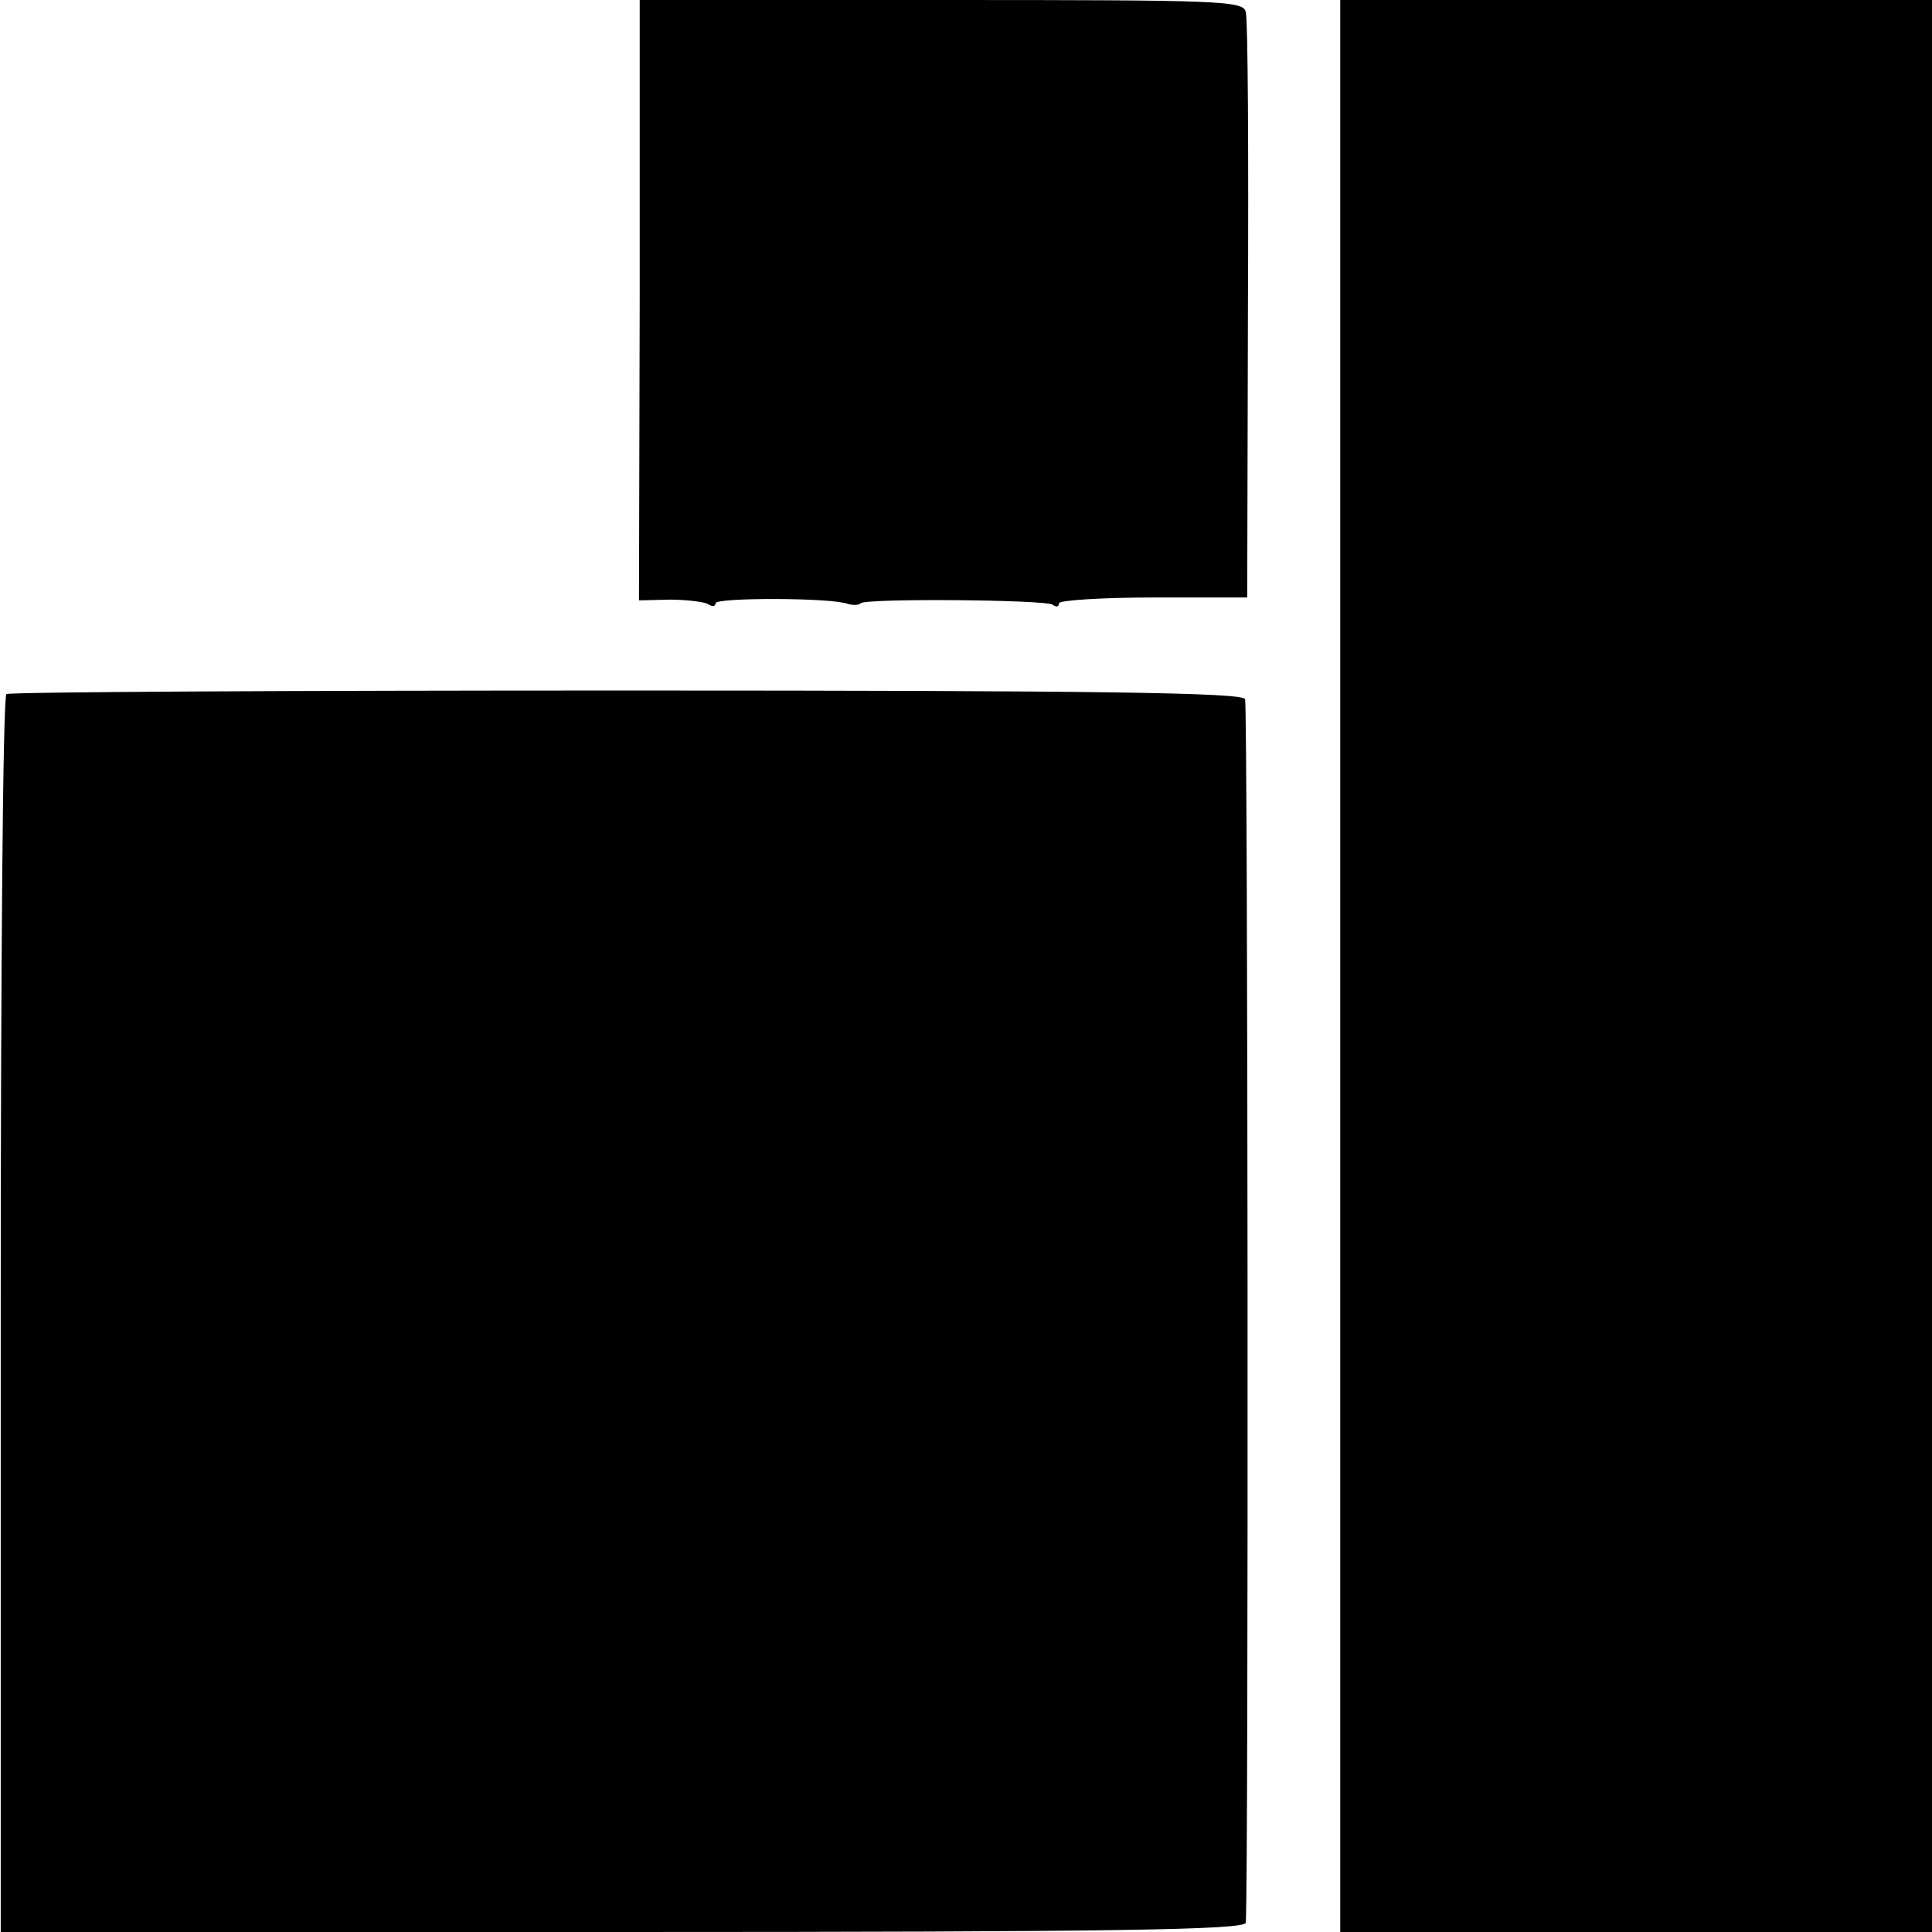
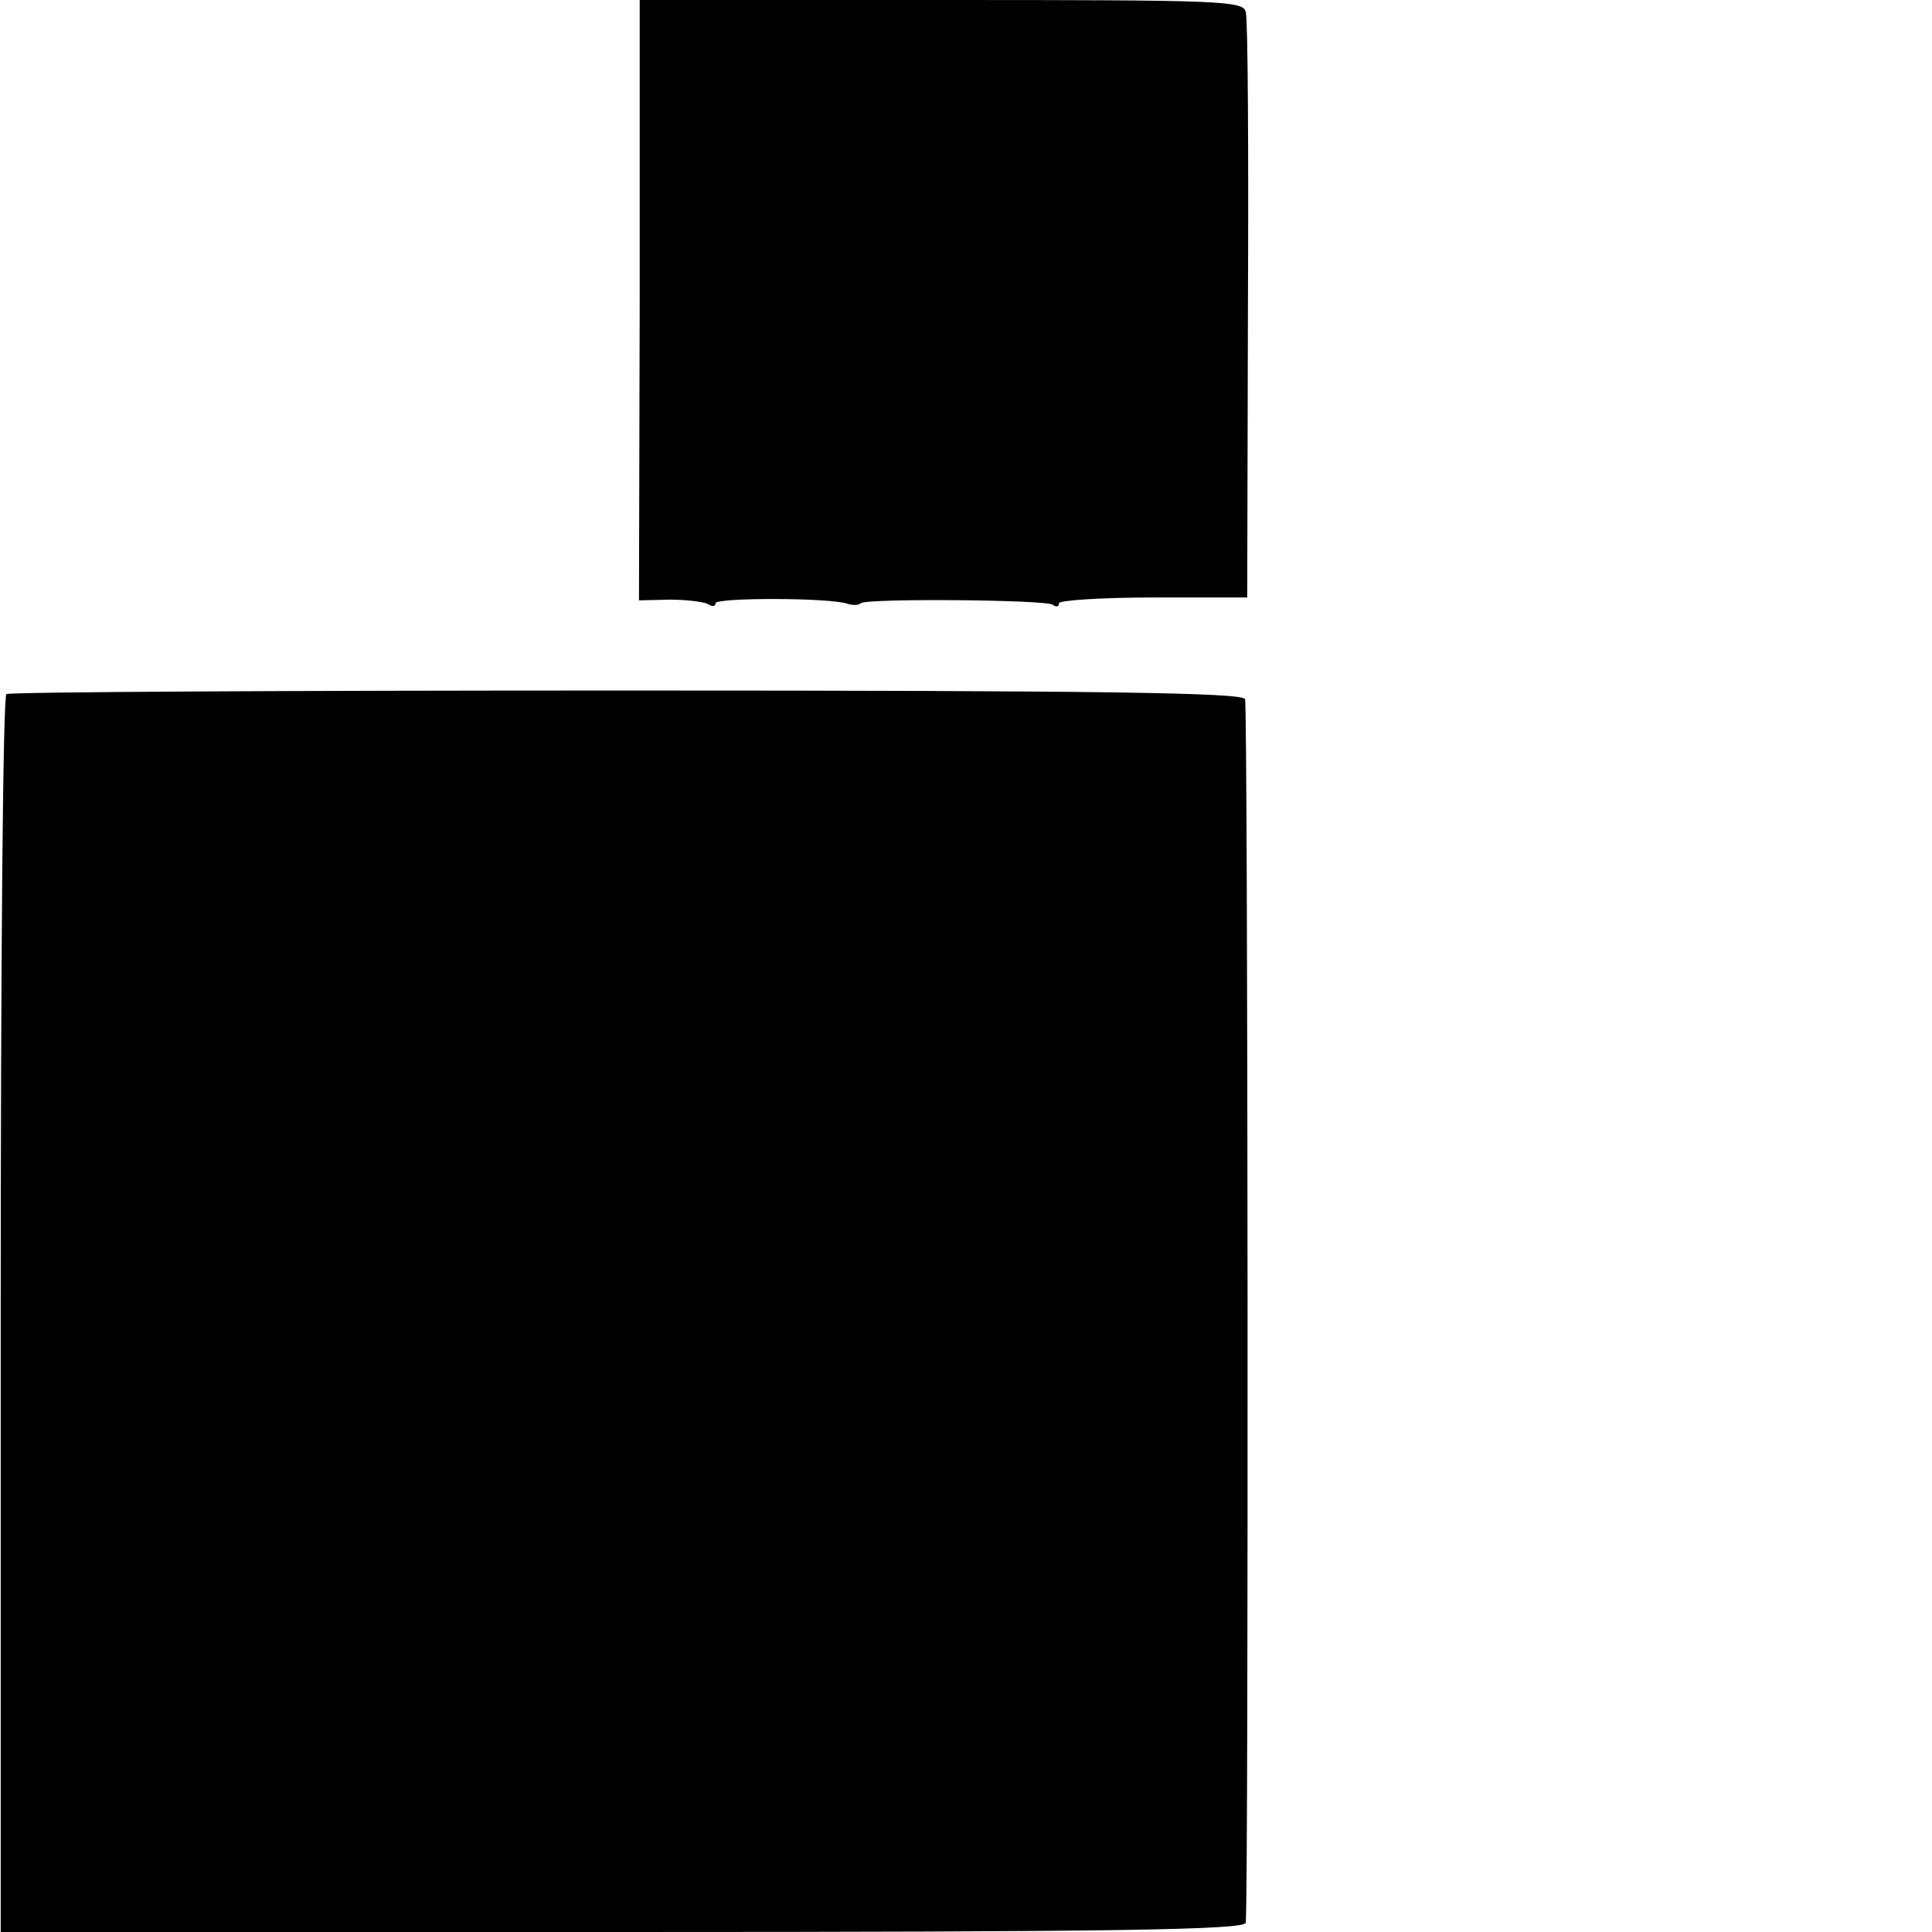
<svg xmlns="http://www.w3.org/2000/svg" version="1.0" width="270pt" height="270pt" viewBox="0 0 270 270" preserveAspectRatio="xMidYMid meet">
  <g transform="translate(0,270) scale(0.1,-0.1)" fill="#000000" stroke="none">
    <path d="M894 2280 l-1 -419 43 1 c23 0 47 -3 53 -6 6 -4 11 -4 11 1 0 8 162 8 185 -1 7 -2 15 -2 18 1 8 7 256 5 268 -2 5 -4 9 -3 9 2 0 4 59 8 132 8 l131 0 1 400 c1 220 0 408 -3 418 -3 16 -32 17 -425 17 l-422 0 0 -420z" />
-     <path d="M1873 1350 l0 -1350 413 0 414 0 0 1350 0 1350 -413 0 -414 0 0 -1350z" />
    <path d="M9 1730 c-5 -4 -8 -381 -8 -868 l0 -862 870 0 c688 0 869 3 870 13 4 57 3 1701 -1 1710 -4 9 -200 12 -863 12 -473 0 -863 -2 -868 -5z" />
  </g>
</svg>